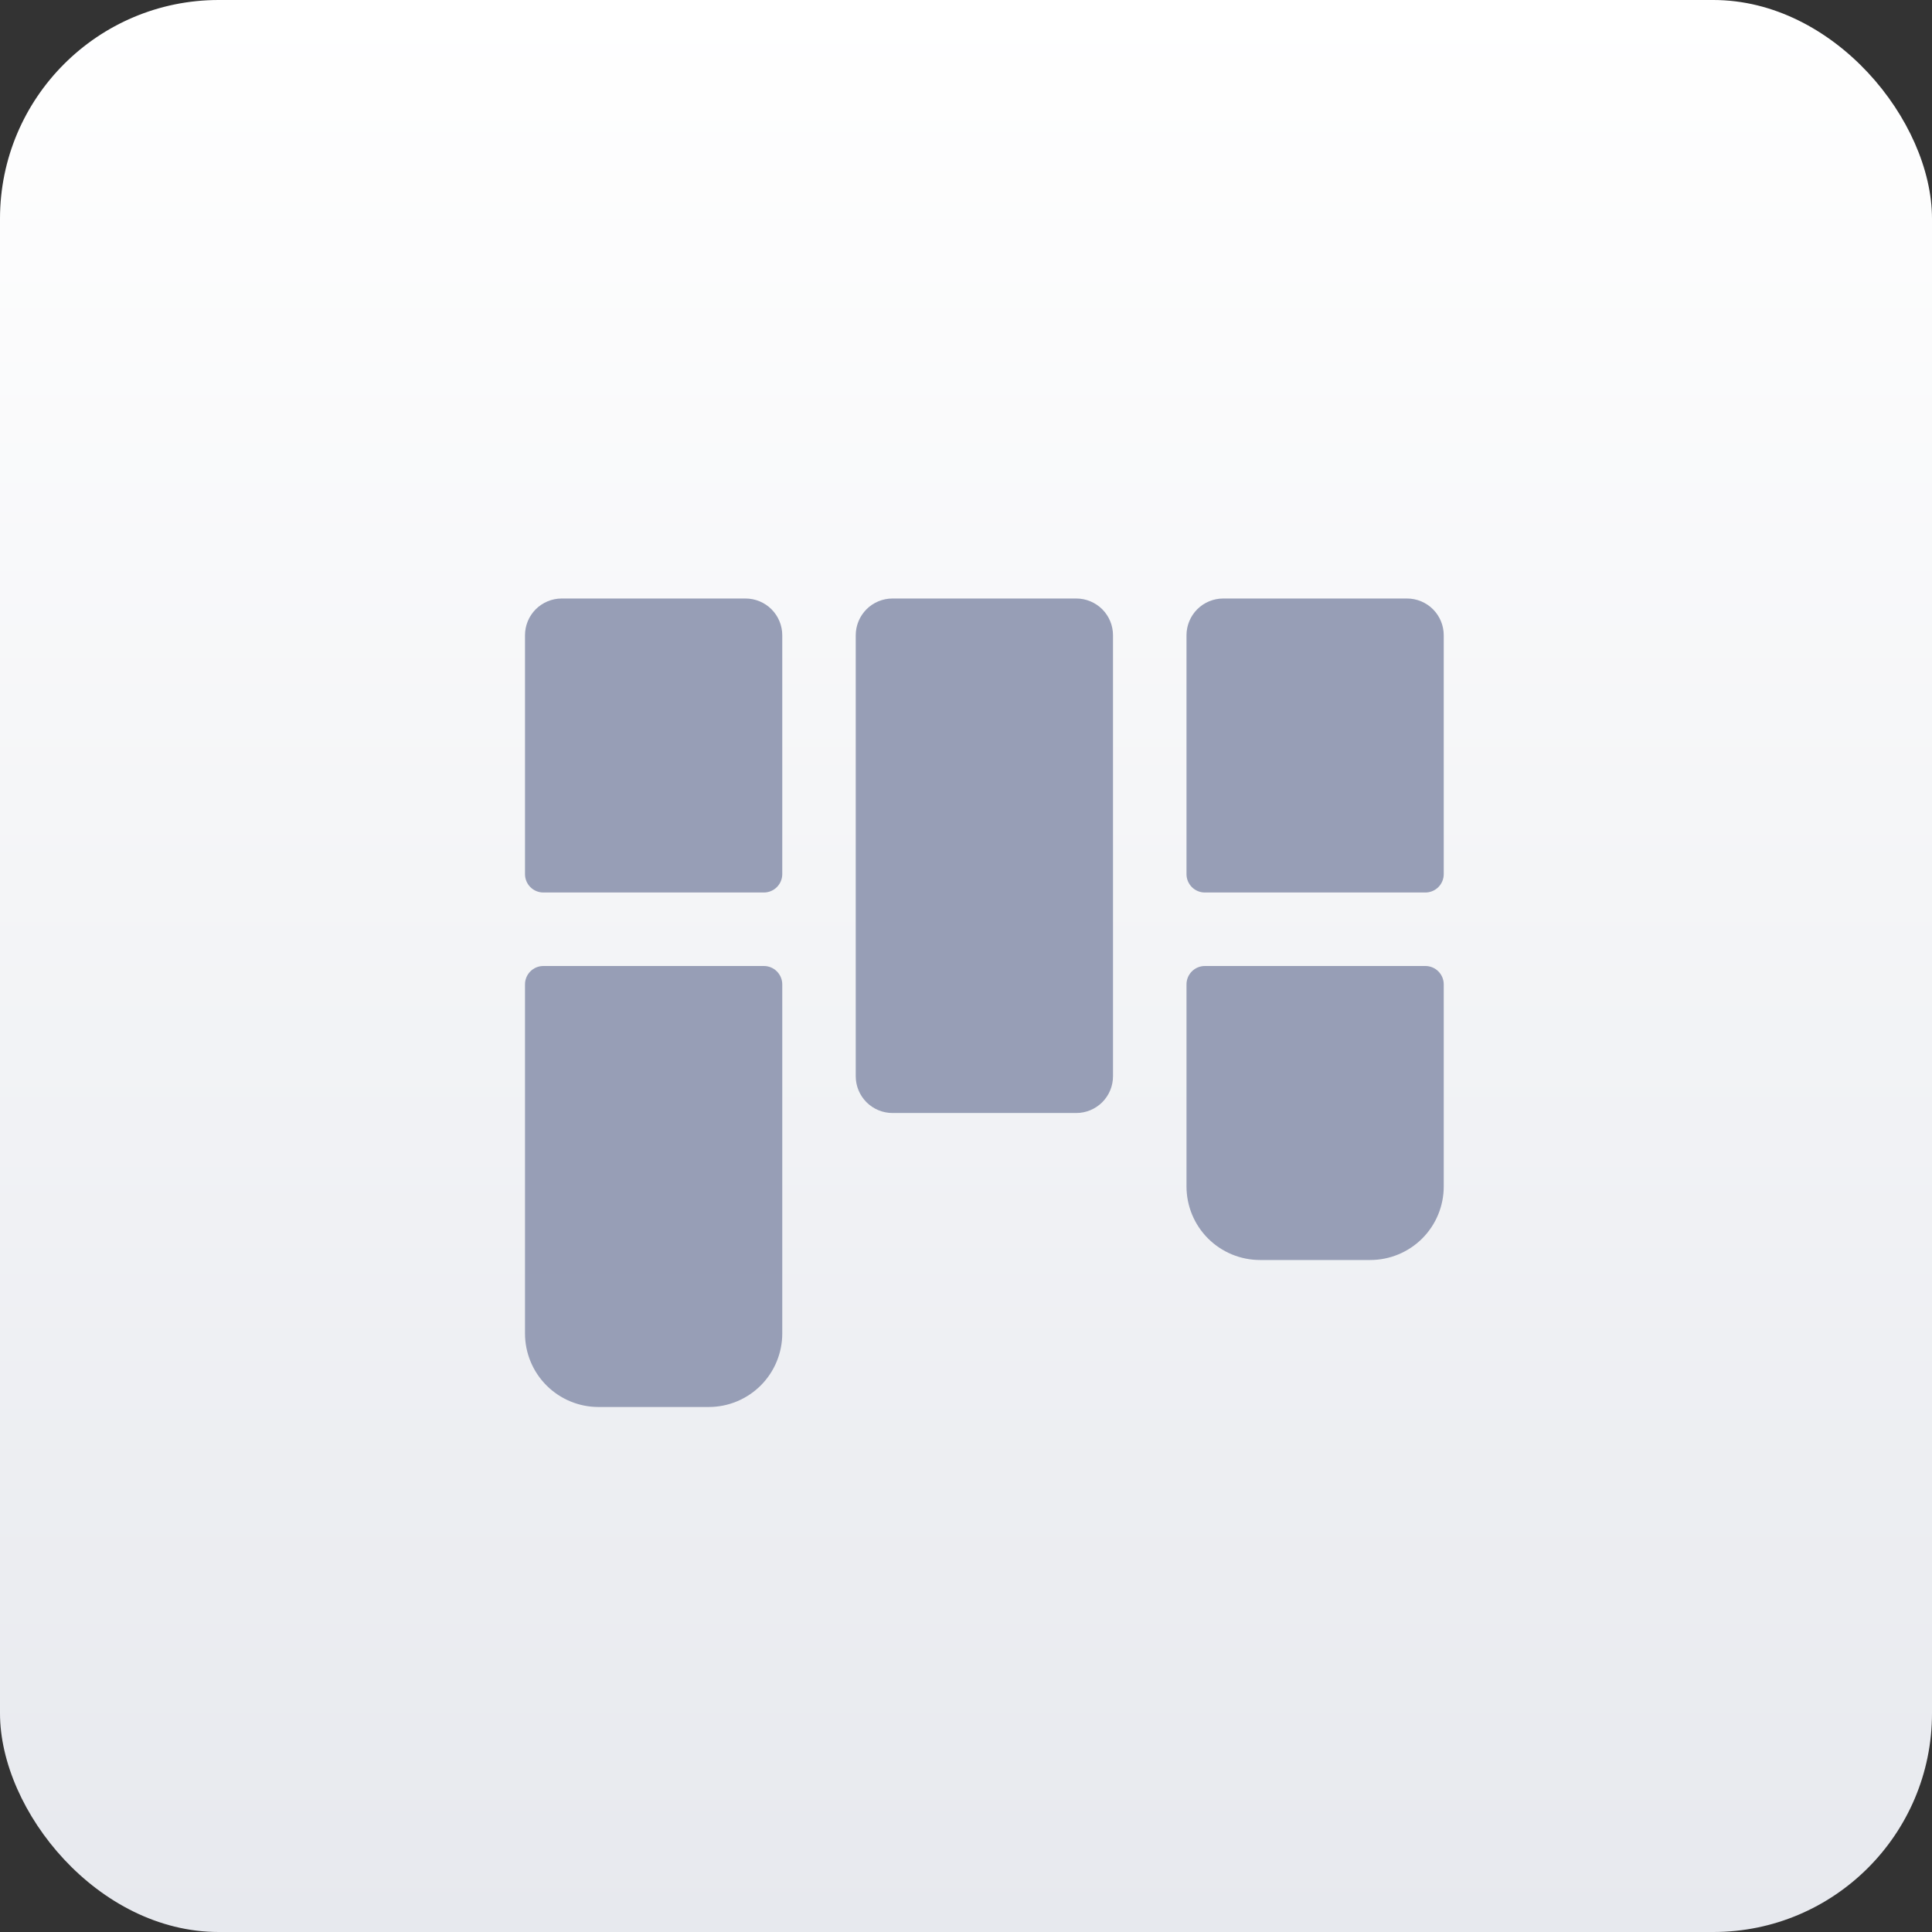
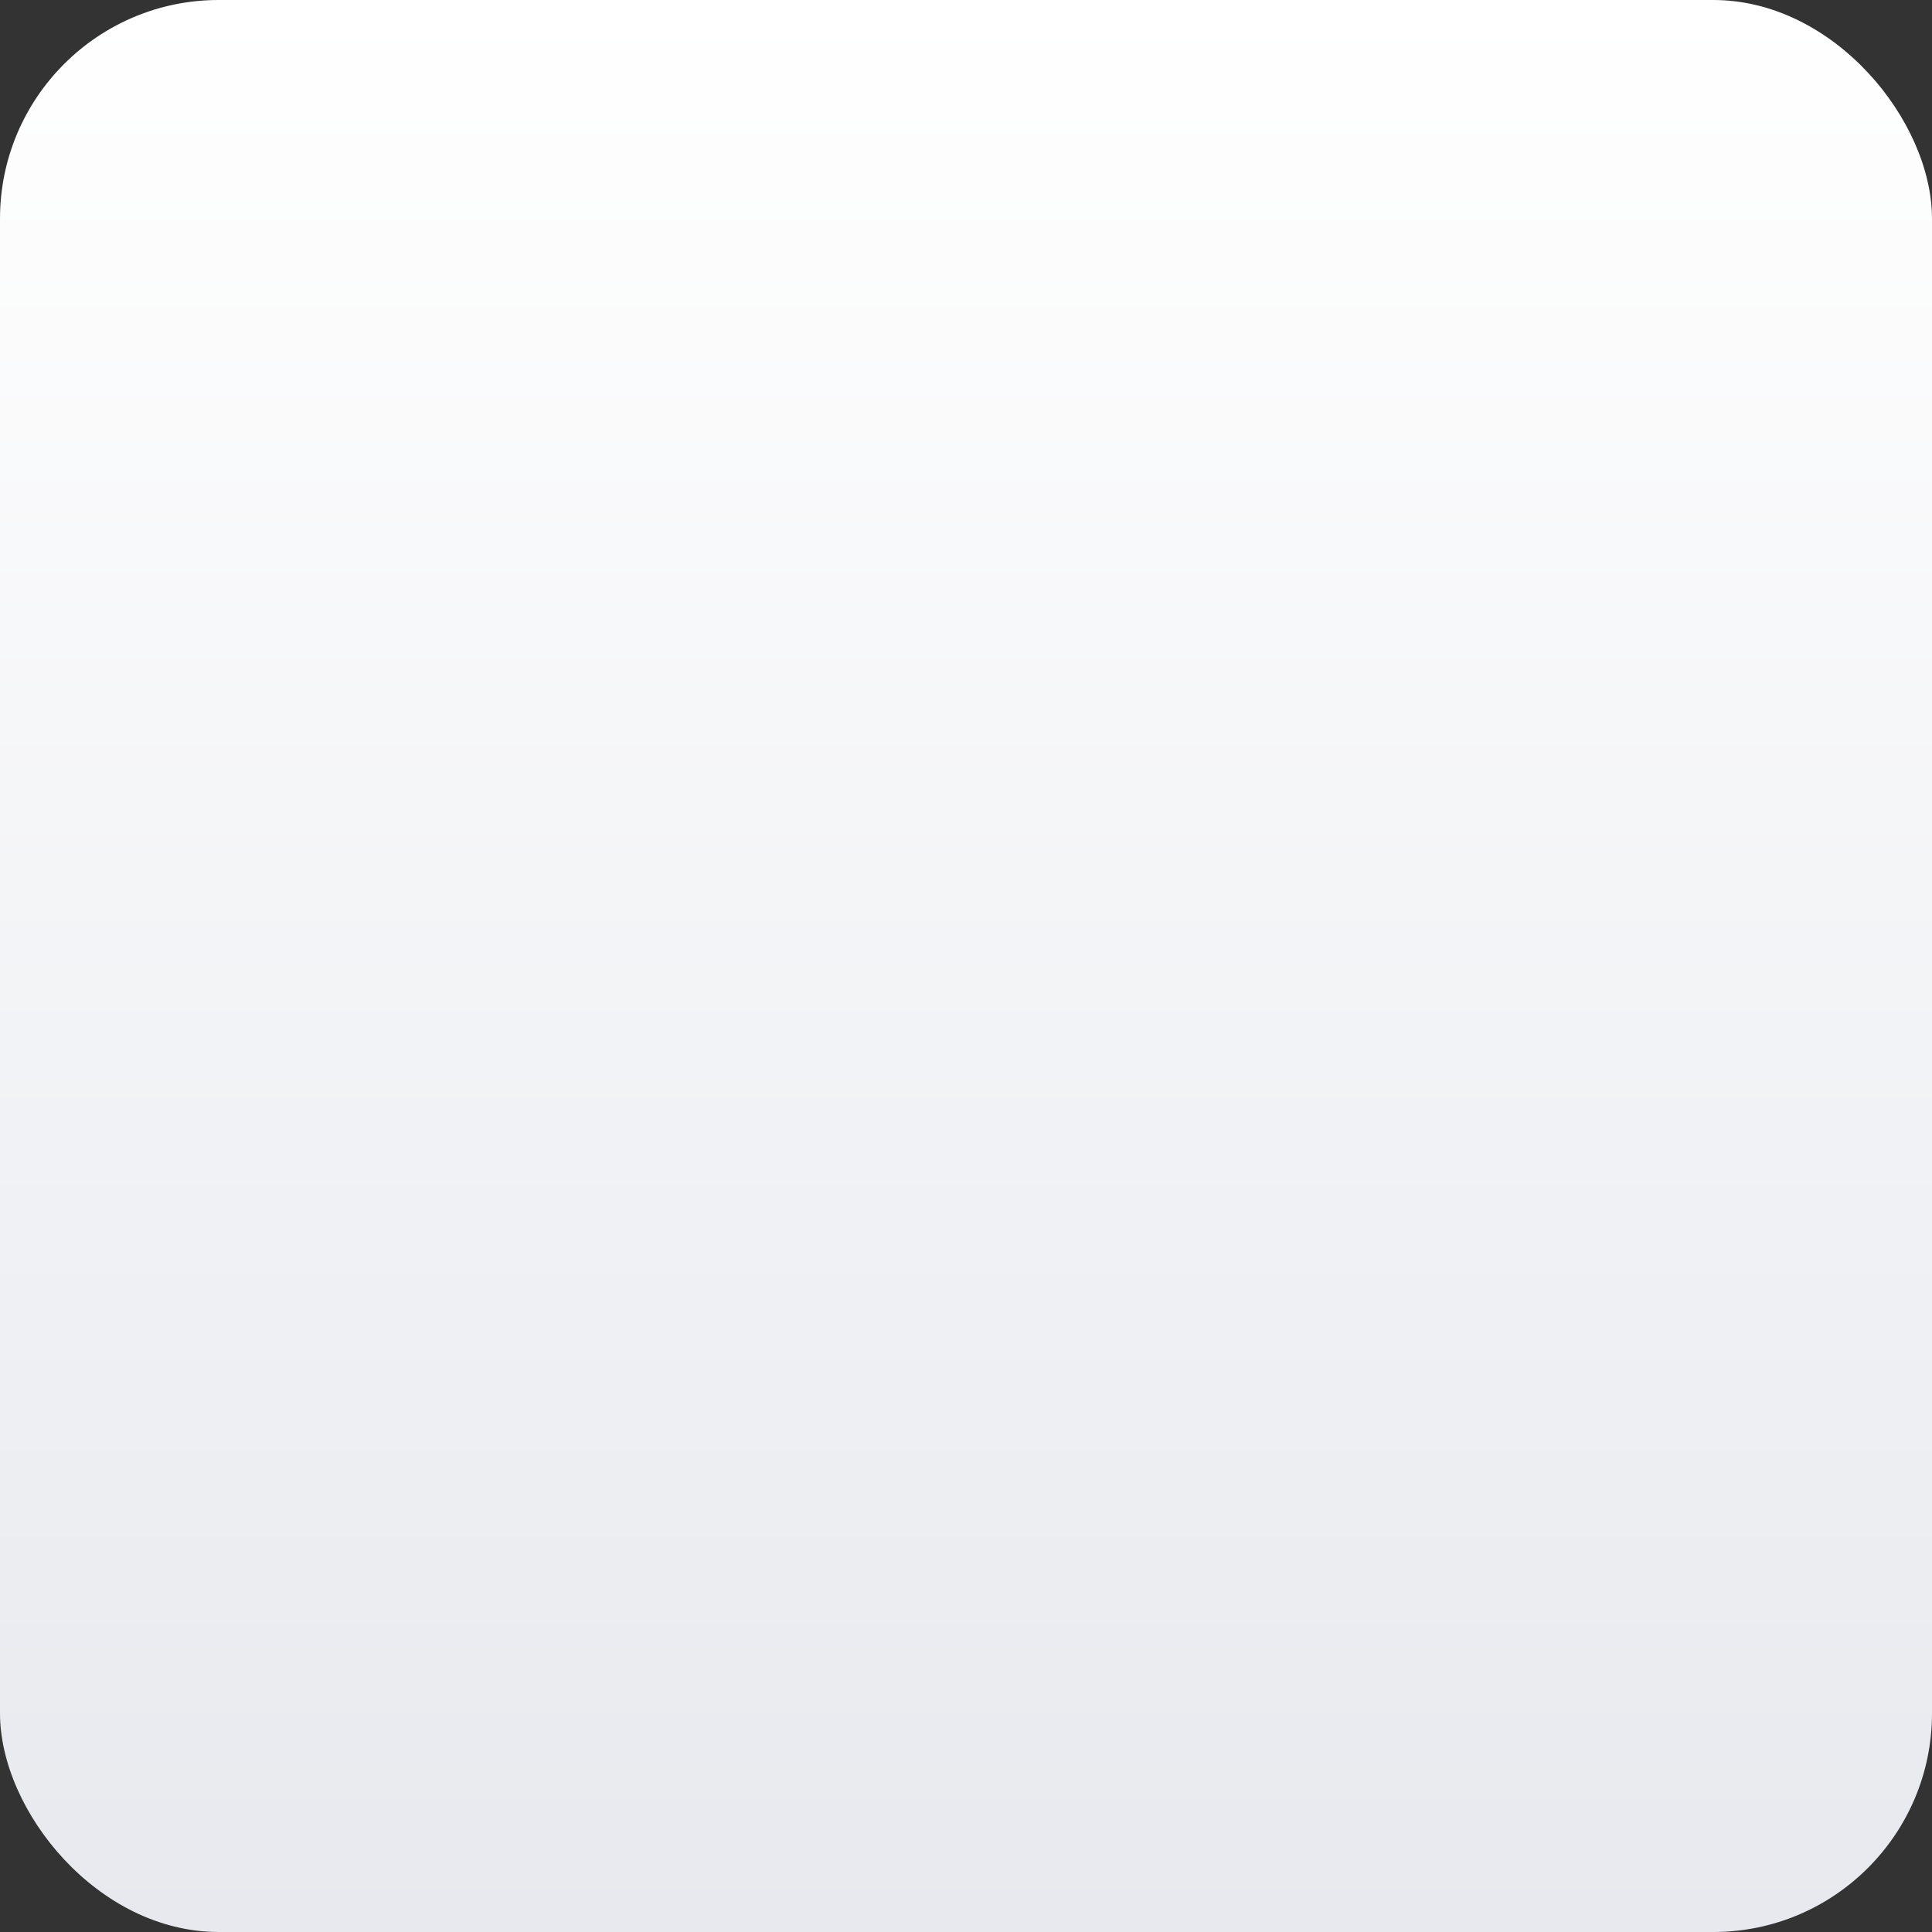
<svg xmlns="http://www.w3.org/2000/svg" width="69" height="69" viewBox="0 0 69 69" fill="none">
  <rect x="0" y="0" width="69" height="69" fill="#333333" stroke="none" />
  <rect width="69" height="69" rx="7.811" fill="url(#paint0_linear_31_1183)" />
-   <path d="M39.75 22.688V38.438C39.75 38.786 39.612 39.119 39.366 39.366C39.119 39.612 38.786 39.75 38.438 39.75H31.875C31.527 39.75 31.193 39.612 30.947 39.366C30.701 39.119 30.562 38.786 30.562 38.438V22.688C30.562 22.339 30.701 22.006 30.947 21.759C31.193 21.513 31.527 21.375 31.875 21.375H38.438C38.786 21.375 39.119 21.513 39.366 21.759C39.612 22.006 39.75 22.339 39.75 22.688ZM50.25 21.375H43.688C43.339 21.375 43.006 21.513 42.759 21.759C42.513 22.006 42.375 22.339 42.375 22.688V31.219C42.375 31.393 42.444 31.56 42.567 31.683C42.69 31.806 42.857 31.875 43.031 31.875H50.906C51.08 31.875 51.247 31.806 51.37 31.683C51.493 31.56 51.562 31.393 51.562 31.219V22.688C51.562 22.339 51.424 22.006 51.178 21.759C50.932 21.513 50.598 21.375 50.25 21.375ZM50.906 34.5H43.031C42.857 34.5 42.69 34.569 42.567 34.692C42.444 34.815 42.375 34.982 42.375 35.156V42.375C42.375 43.071 42.652 43.739 43.144 44.231C43.636 44.723 44.304 45 45 45H48.938C49.634 45 50.301 44.723 50.794 44.231C51.286 43.739 51.562 43.071 51.562 42.375V35.156C51.562 34.982 51.493 34.815 51.37 34.692C51.247 34.569 51.08 34.5 50.906 34.5ZM26.625 21.375H20.062C19.714 21.375 19.381 21.513 19.134 21.759C18.888 22.006 18.75 22.339 18.75 22.688V31.219C18.75 31.393 18.819 31.56 18.942 31.683C19.065 31.806 19.232 31.875 19.406 31.875H27.281C27.455 31.875 27.622 31.806 27.745 31.683C27.868 31.56 27.938 31.393 27.938 31.219V22.688C27.938 22.339 27.799 22.006 27.553 21.759C27.307 21.513 26.973 21.375 26.625 21.375ZM27.281 34.5H19.406C19.232 34.5 19.065 34.569 18.942 34.692C18.819 34.815 18.75 34.982 18.75 35.156V47.625C18.75 48.321 19.027 48.989 19.519 49.481C20.011 49.973 20.679 50.25 21.375 50.25H25.312C26.009 50.25 26.676 49.973 27.169 49.481C27.661 48.989 27.938 48.321 27.938 47.625V35.156C27.938 34.982 27.868 34.815 27.745 34.692C27.622 34.569 27.455 34.5 27.281 34.5Z" fill="#979EB6" />
  <defs>
    <linearGradient id="paint0_linear_31_1183" x1="34.5" y1="0" x2="34.5" y2="69" gradientUnits="userSpaceOnUse">
      <stop stop-color="white" />
      <stop offset="1" stop-color="#E7E9EE" />
    </linearGradient>
  </defs>
</svg>